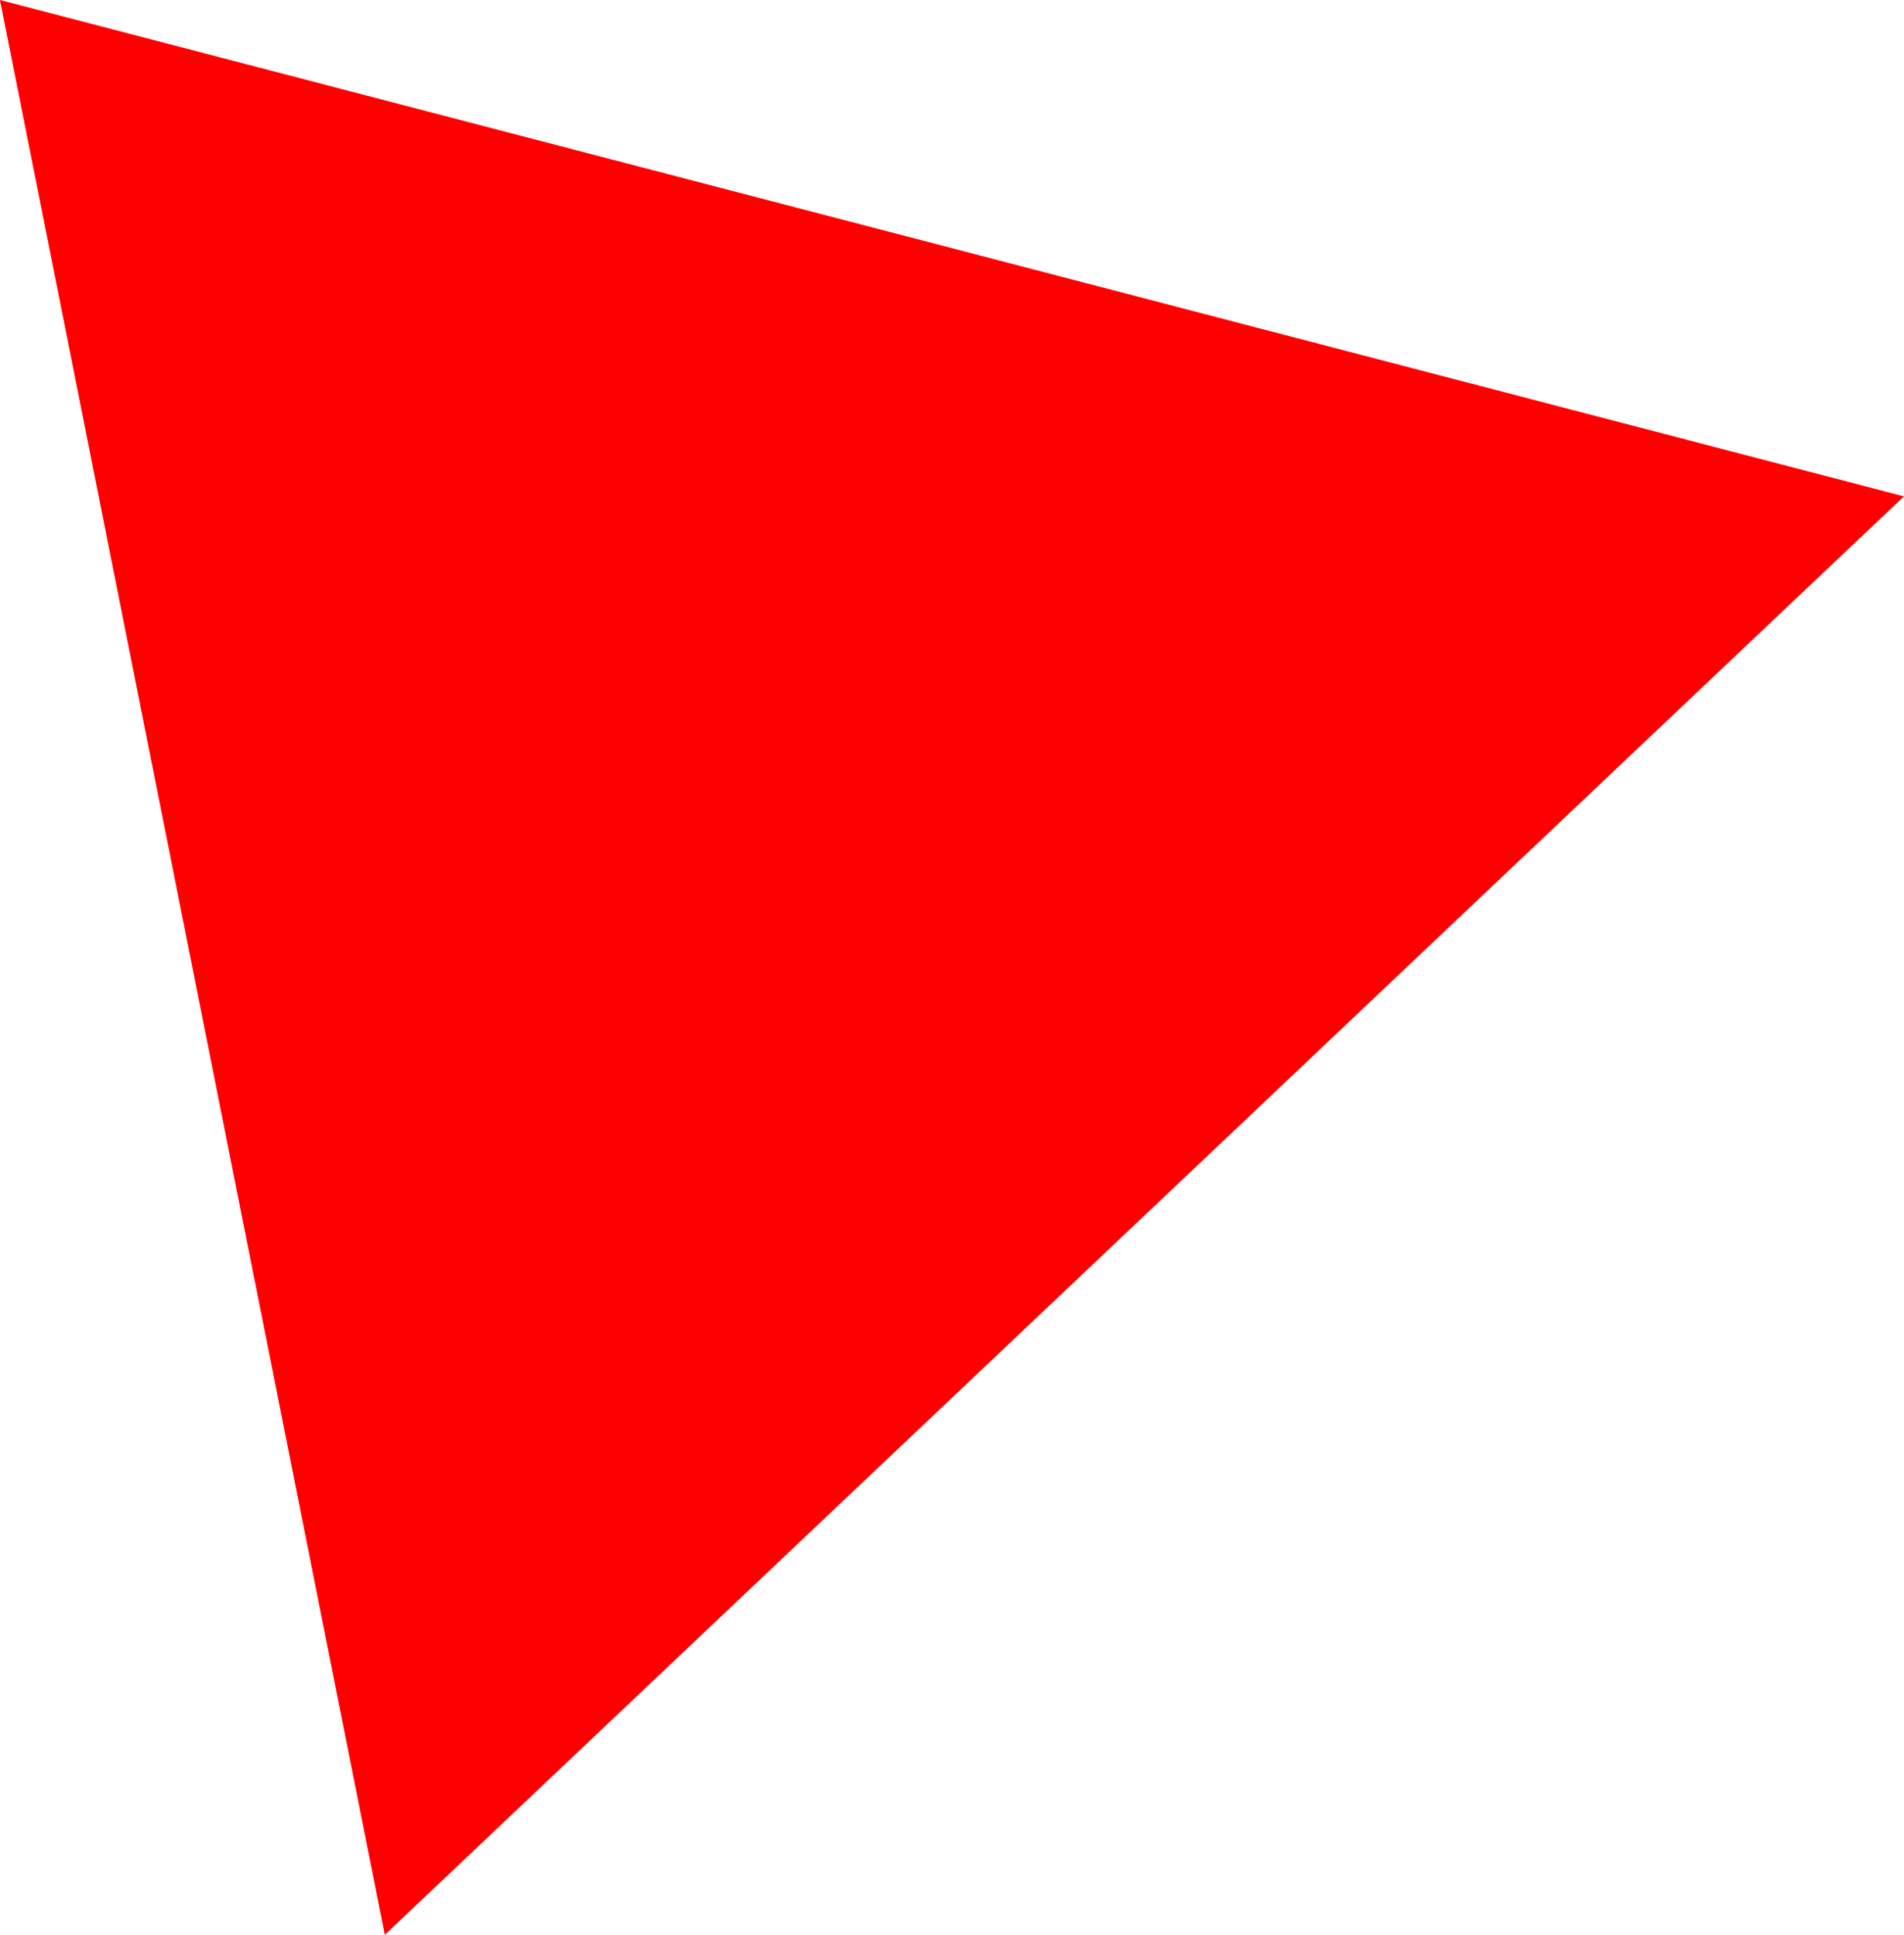
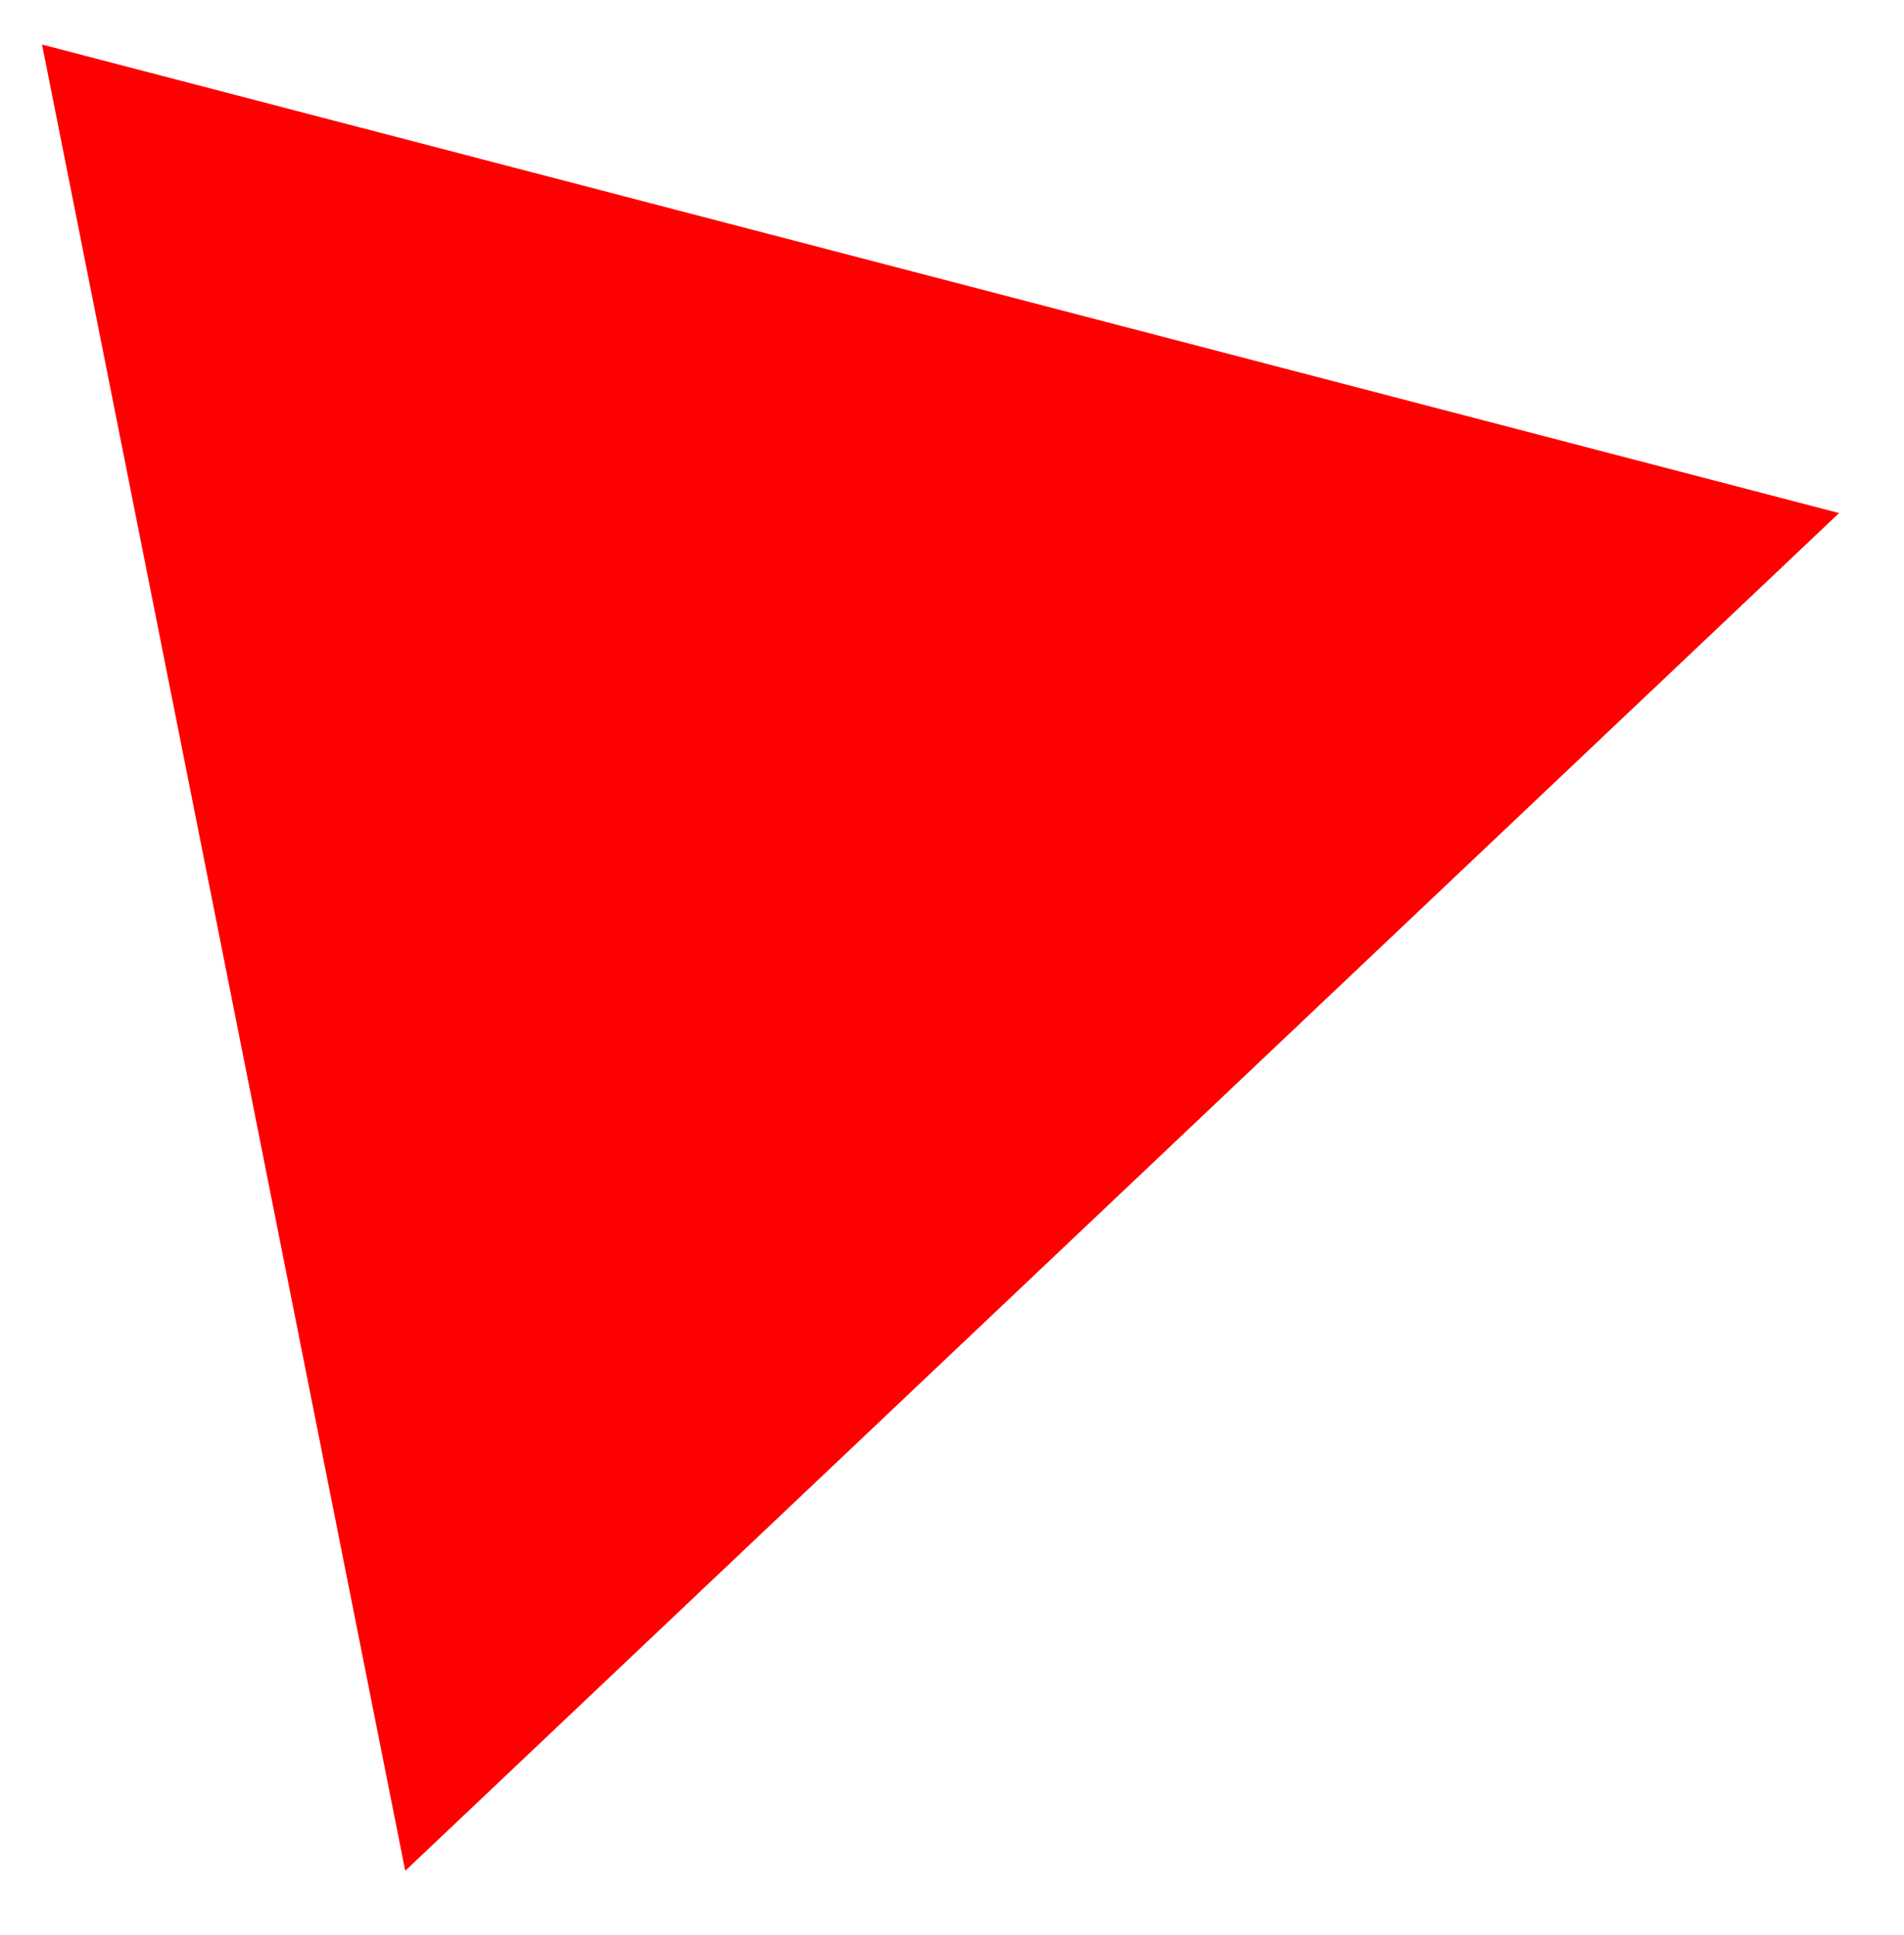
<svg xmlns="http://www.w3.org/2000/svg" xml:space="preserve" width="35.874mm" height="36.446mm" style="shape-rendering:geometricPrecision; text-rendering:geometricPrecision; image-rendering:optimizeQuality; fill-rule:evenodd; clip-rule:evenodd" viewBox="0 0 274.02 278.39">
  <defs>
    <style type="text/css"> .fil0 {fill:red} .fil1 {fill:red;fill-rule:nonzero} </style>
  </defs>
  <g id="Proposta_x0020_Pedagógica">
    <g>
      <polygon class="fil0" points="6.05,6.41 58.32,269.17 264.68,73.82 " />
-       <path id="_1" class="fil1" d="M53.73 270.08l-52.28 -262.76 9.18 -1.83 52.28 262.76 -1.37 4.31 -7.8 -2.48zm7.8 2.48l-6.15 5.82 -1.65 -8.31 7.8 2.48zm206.36 -195.35l-206.36 195.35 -6.43 -6.8 206.36 -195.35 4.4 -1.13 2.04 7.92zm-2.04 -7.92l8.16 2.13 -6.12 5.8 -2.04 -7.92zm-258.63 -67.41l258.63 67.41 -2.36 9.05 -258.63 -67.41 -3.41 -3.61 5.77 -5.44zm-5.77 5.44l-1.46 -7.32 7.23 1.88 -5.77 5.44z" />
    </g>
  </g>
</svg>